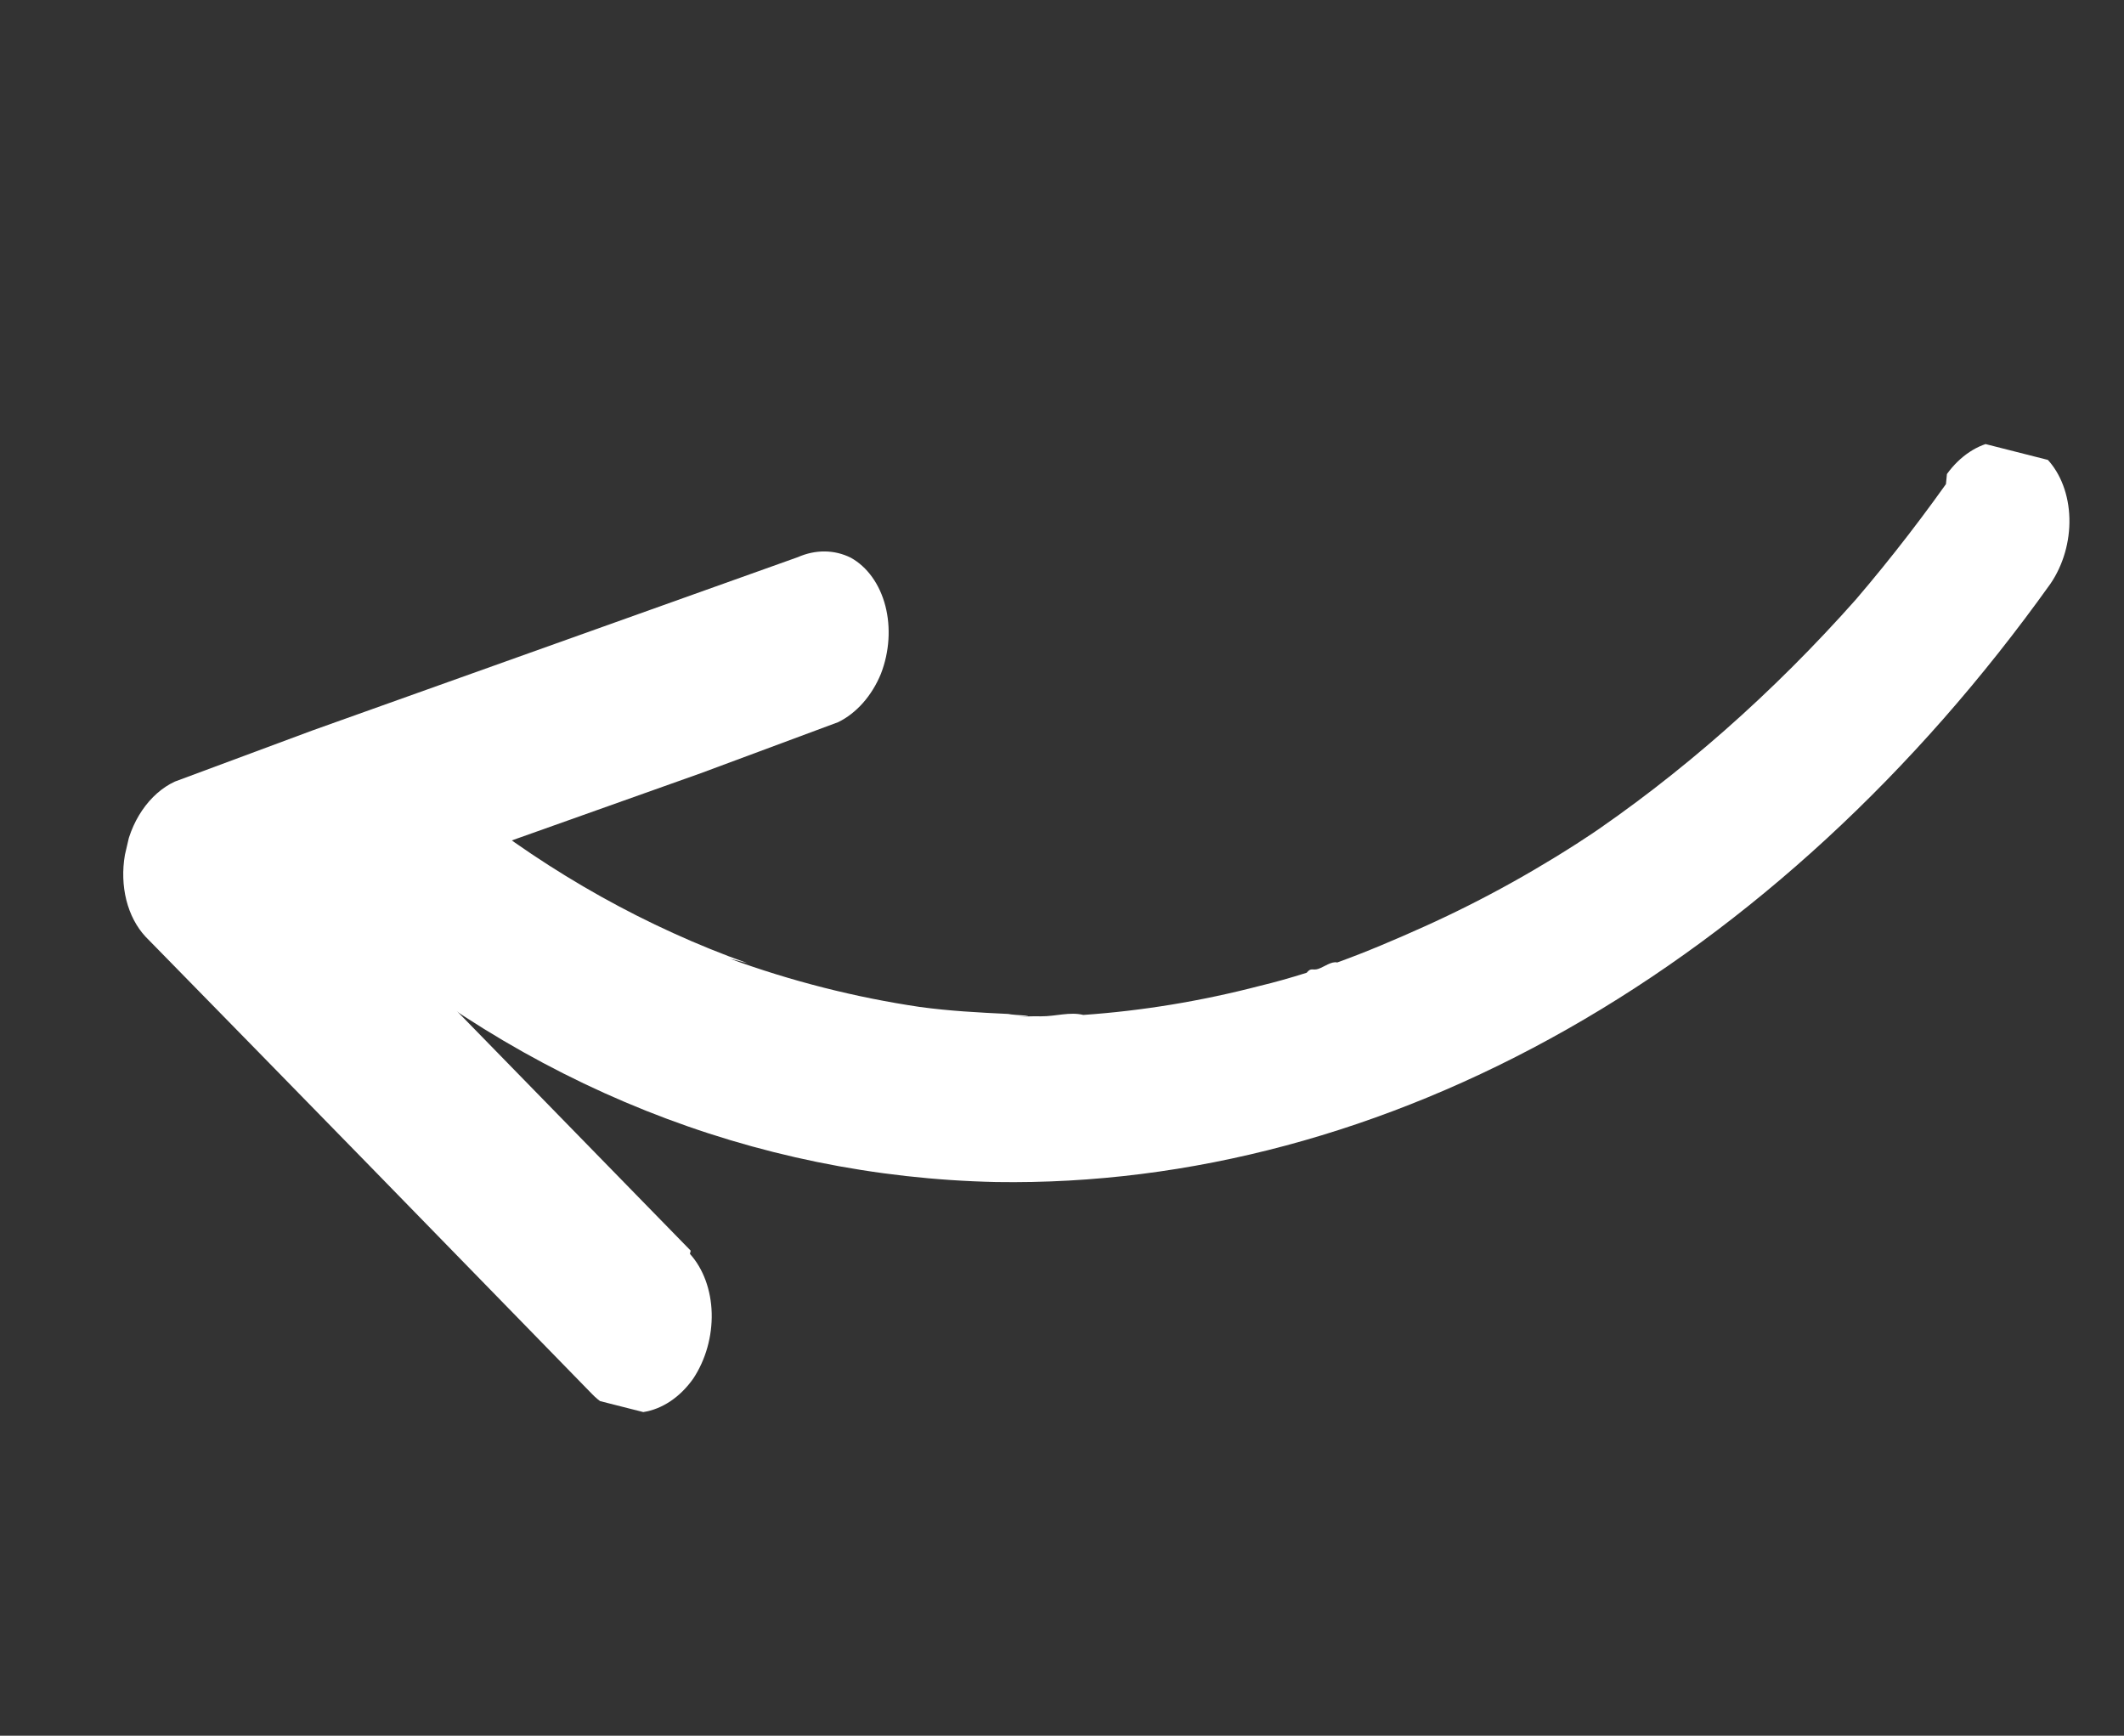
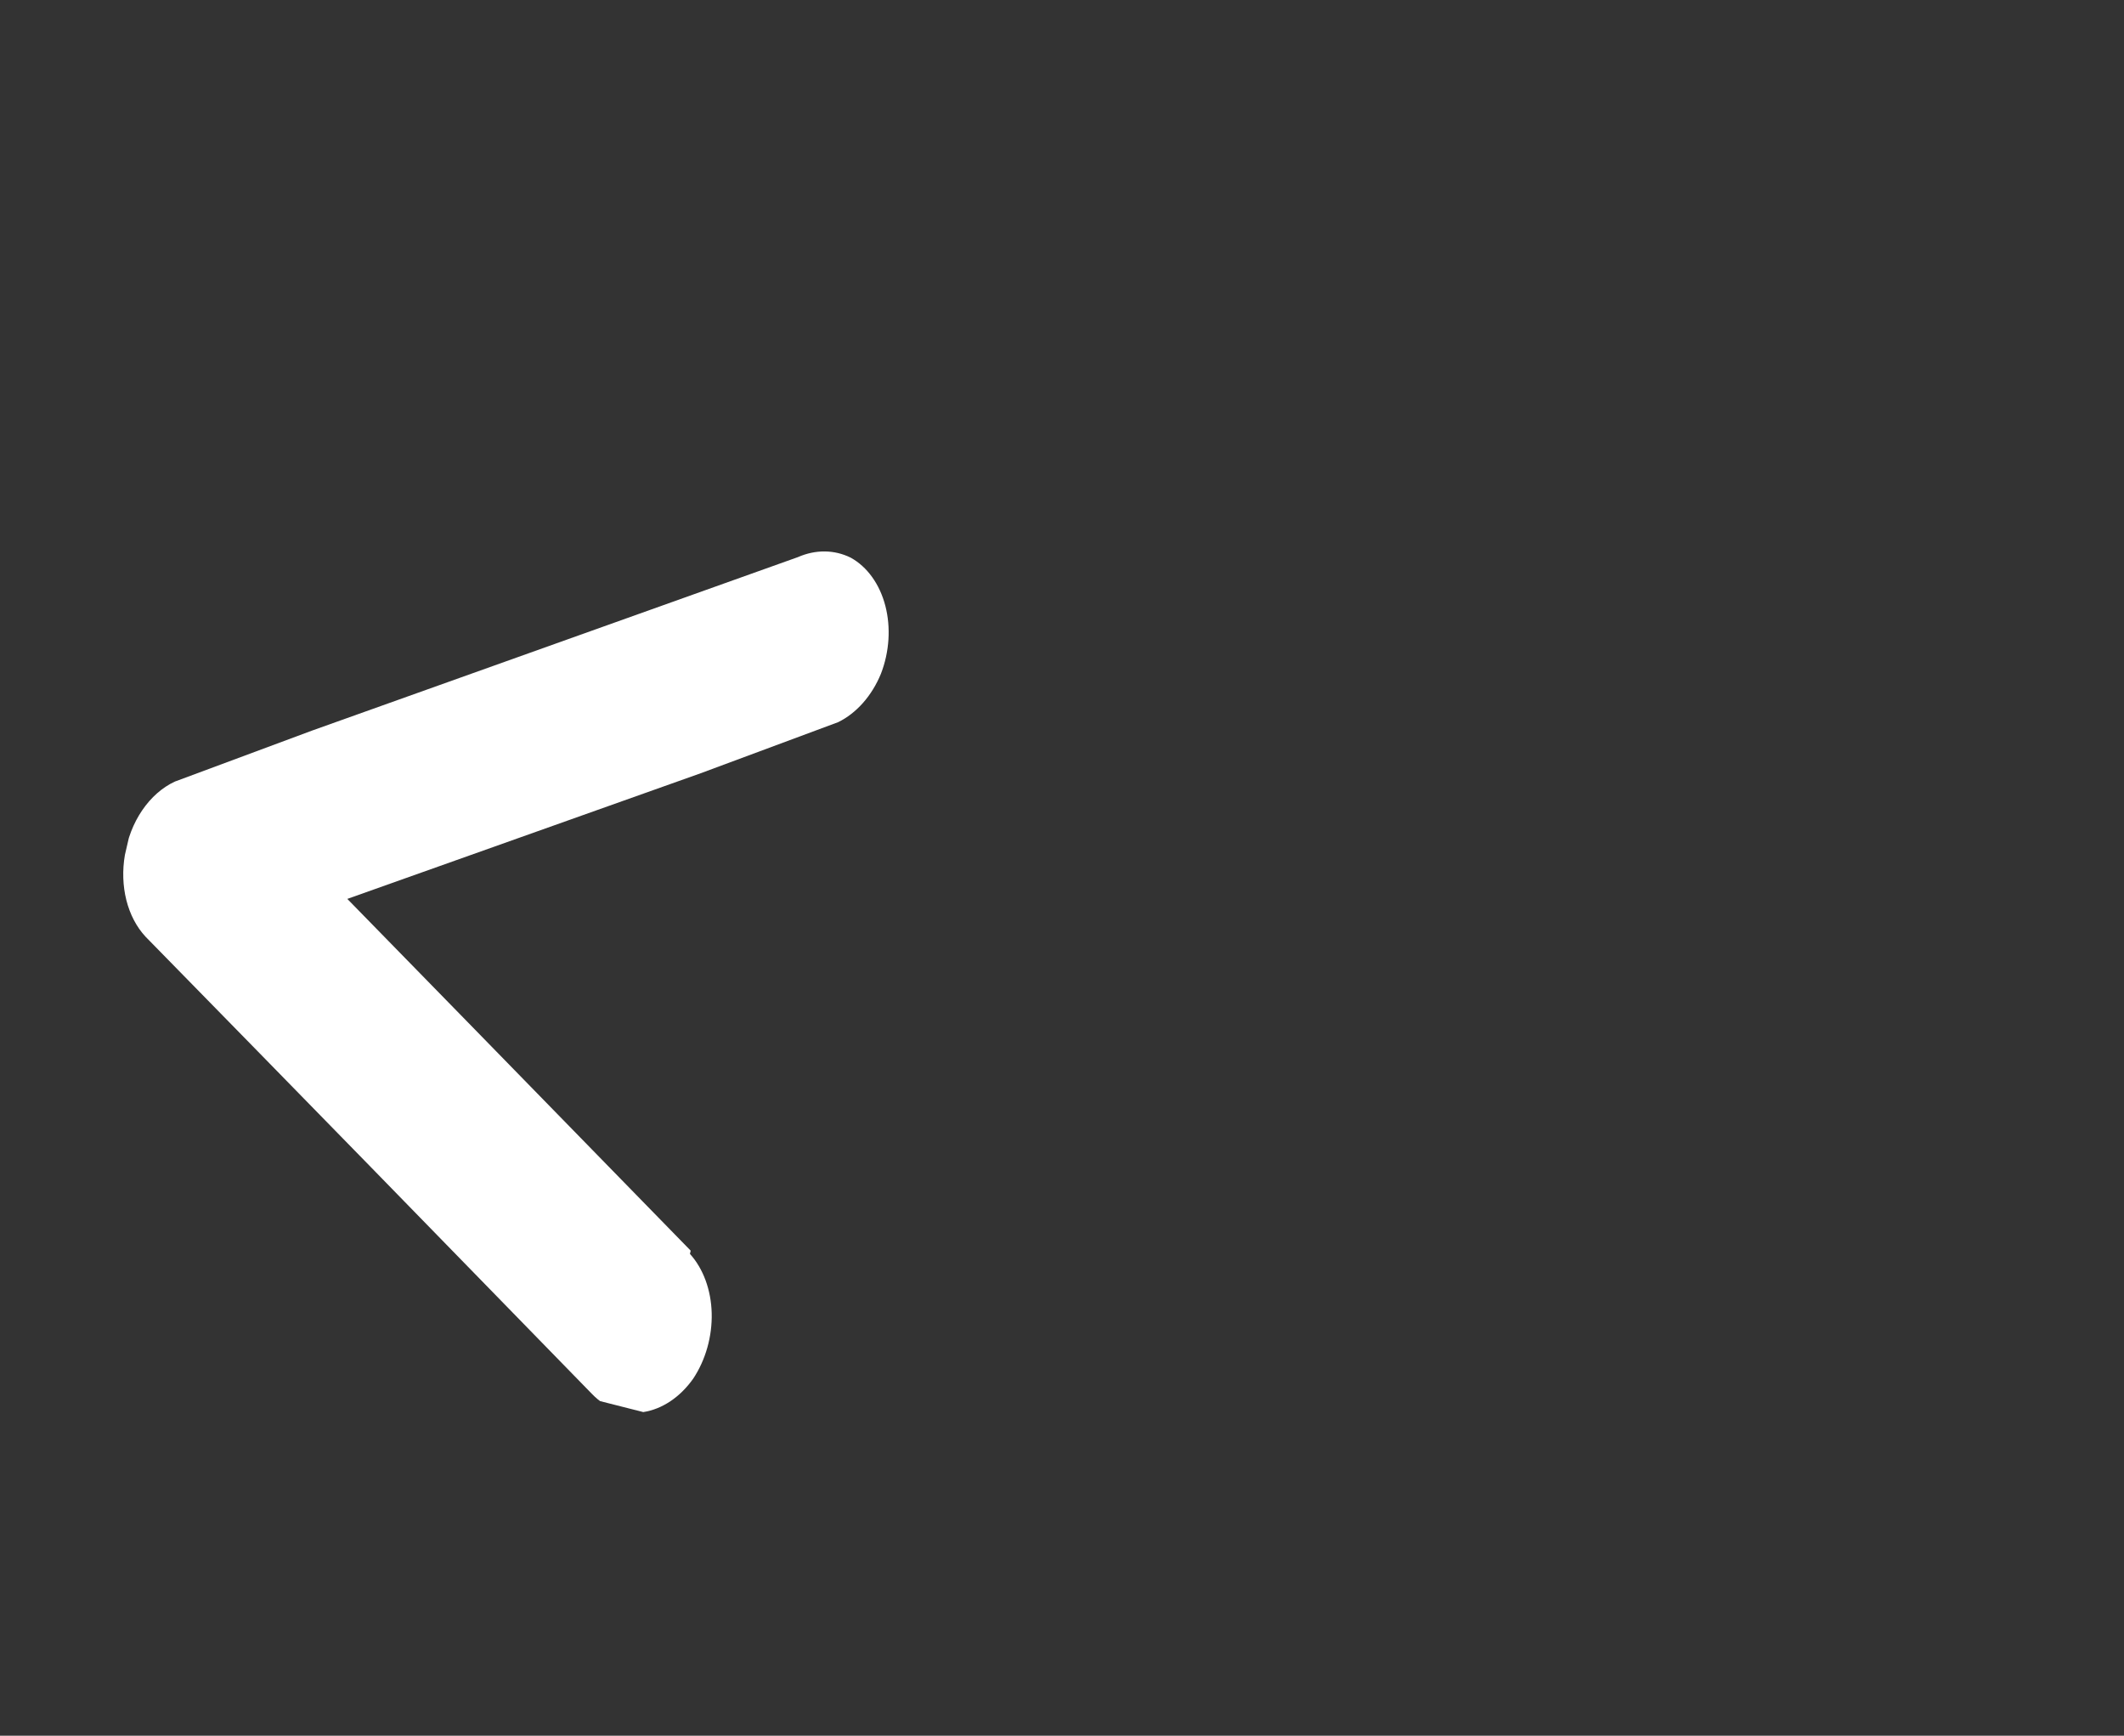
<svg xmlns="http://www.w3.org/2000/svg" width="82" height="67" viewBox="0 0 82 67" fill="none">
  <rect x="0" y="0" width="82" height="67" fill="#333333" stroke="none" />
  <g clip-path="url(#clip0_28_2091)">
-     <path d="M75.126 18.687C73.863 20.459 72.528 22.147 71.125 23.746L71.692 23.093C68.444 26.758 64.861 29.912 61.036 32.471L61.681 32.037C59.523 33.483 57.292 34.727 55.01 35.755C53.88 36.264 52.758 36.743 51.626 37.152C51.406 37.096 51.12 37.323 50.895 37.399C50.669 37.474 50.625 37.33 50.445 37.549C50.264 37.769 51.088 37.348 50.445 37.549C49.801 37.751 49.246 37.909 48.642 38.054C46.378 38.643 44.098 39.019 41.821 39.177C41.306 39.047 40.744 39.235 40.2 39.23C39.657 39.225 39.601 39.244 39.317 39.238C40.257 39.212 39.145 39.195 38.925 39.139C37.797 39.085 36.644 39.024 35.513 38.869C33.01 38.498 30.553 37.873 28.166 37.003L28.852 37.178C24.971 35.791 21.303 33.743 17.947 31.088L18.543 31.538C17.905 31.044 17.275 30.519 16.669 30C16.137 29.444 15.431 29.193 14.703 29.299C13.976 29.406 13.284 29.863 12.777 30.571C12.288 31.3 12.027 32.212 12.05 33.116C12.072 34.019 12.376 34.843 12.897 35.416C20.244 41.882 29.108 45.424 38.457 45.627C45.916 45.744 53.456 43.726 60.508 39.725C67.56 35.724 73.938 29.846 79.16 22.534C79.653 21.812 79.916 20.903 79.892 20.002C79.868 19.101 79.559 18.281 79.032 17.721C78.5 17.175 77.799 16.93 77.077 17.038C76.356 17.145 75.67 17.598 75.164 18.298L75.126 18.687Z" fill="white" />
    <path d="M26.665 48.276C20.925 42.391 15.177 36.505 9.42 30.616L8.312 36.51L27.051 29.848L32.358 27.876C32.708 27.705 33.034 27.452 33.318 27.131C33.602 26.81 33.837 26.427 34.01 26.006C34.337 25.161 34.397 24.221 34.18 23.385C33.962 22.548 33.483 21.881 32.845 21.527C32.211 21.213 31.486 21.206 30.802 21.506L12.056 28.198L6.749 30.17C6.265 30.395 5.829 30.779 5.489 31.279C5.148 31.779 4.917 32.375 4.822 33.001C4.72 33.594 4.74 34.196 4.879 34.749C5.019 35.302 5.274 35.786 5.619 36.157C11.392 42.05 17.14 47.937 22.864 53.817C23.4 54.371 24.11 54.619 24.839 54.506C25.568 54.393 26.26 53.929 26.764 53.214C27.245 52.487 27.499 51.582 27.476 50.686C27.452 49.79 27.151 48.972 26.636 48.401L26.665 48.276Z" fill="white" />
  </g>
  <defs>
    <clipPath id="clip0_28_2091">
      <rect width="48.984" height="70.392" fill="white" transform="matrix(-0.226 0.974 0.969 0.246 12.293 0.802)" />
    </clipPath>
  </defs>
</svg>